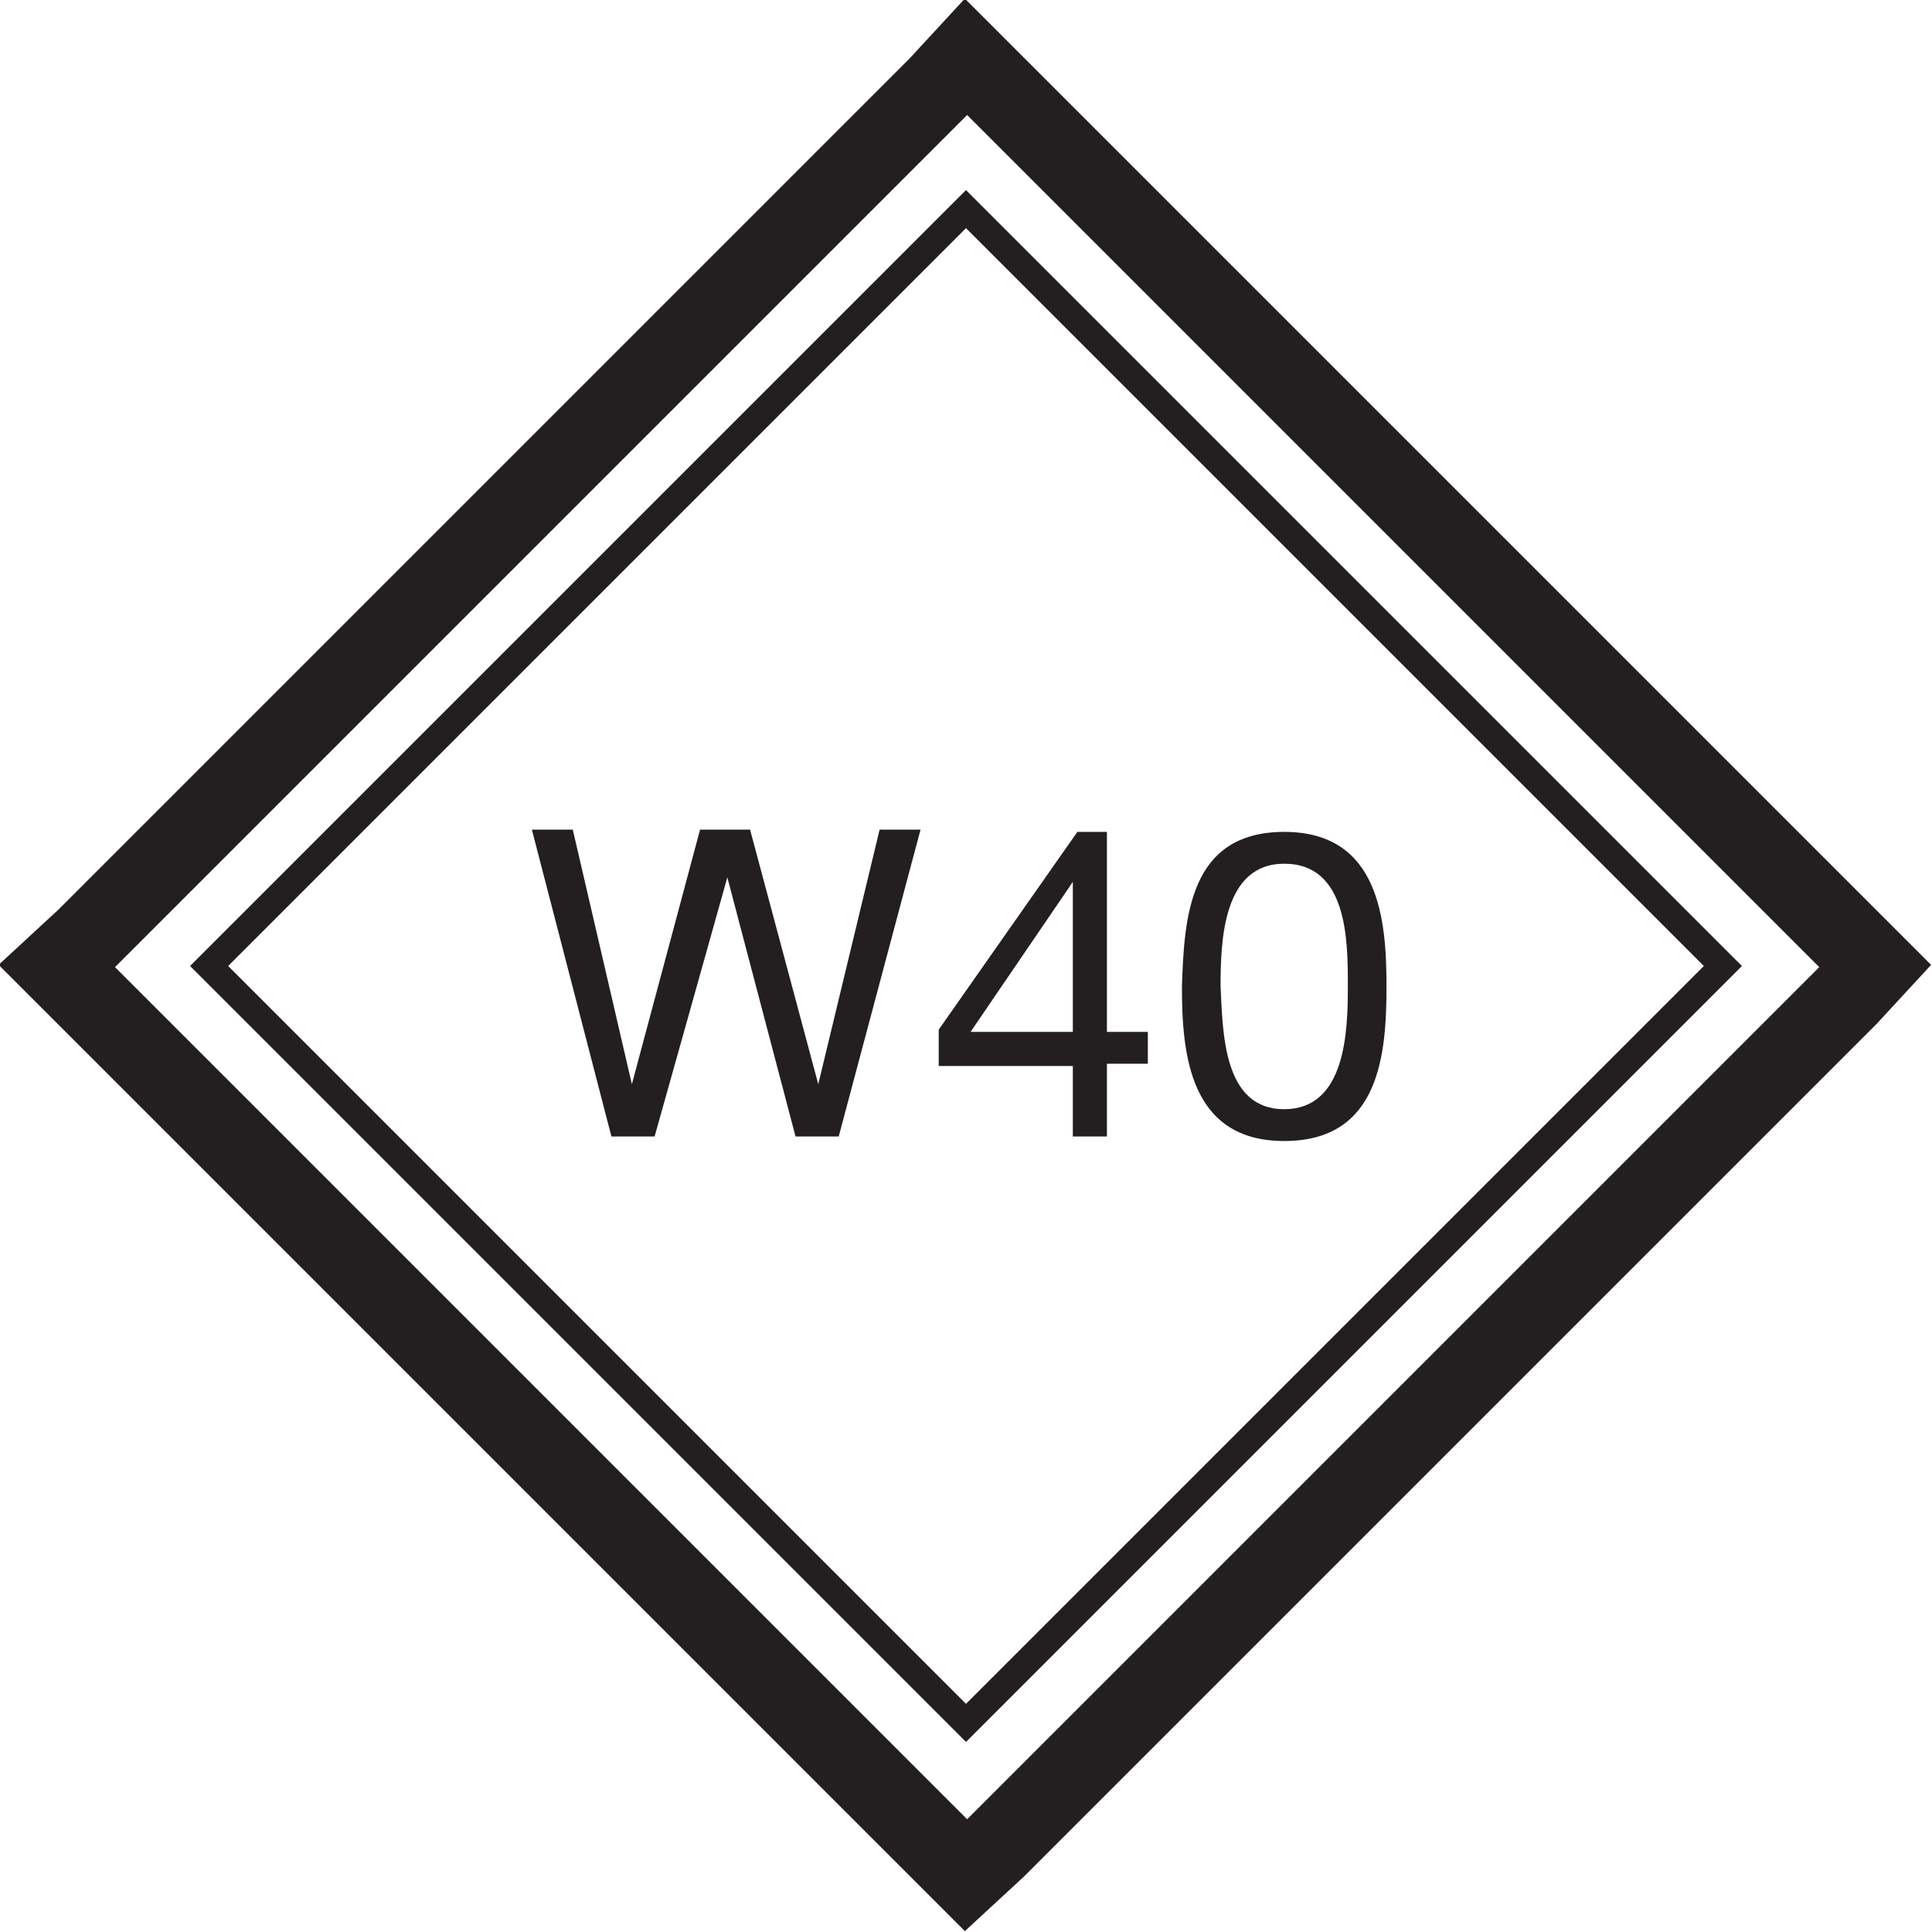
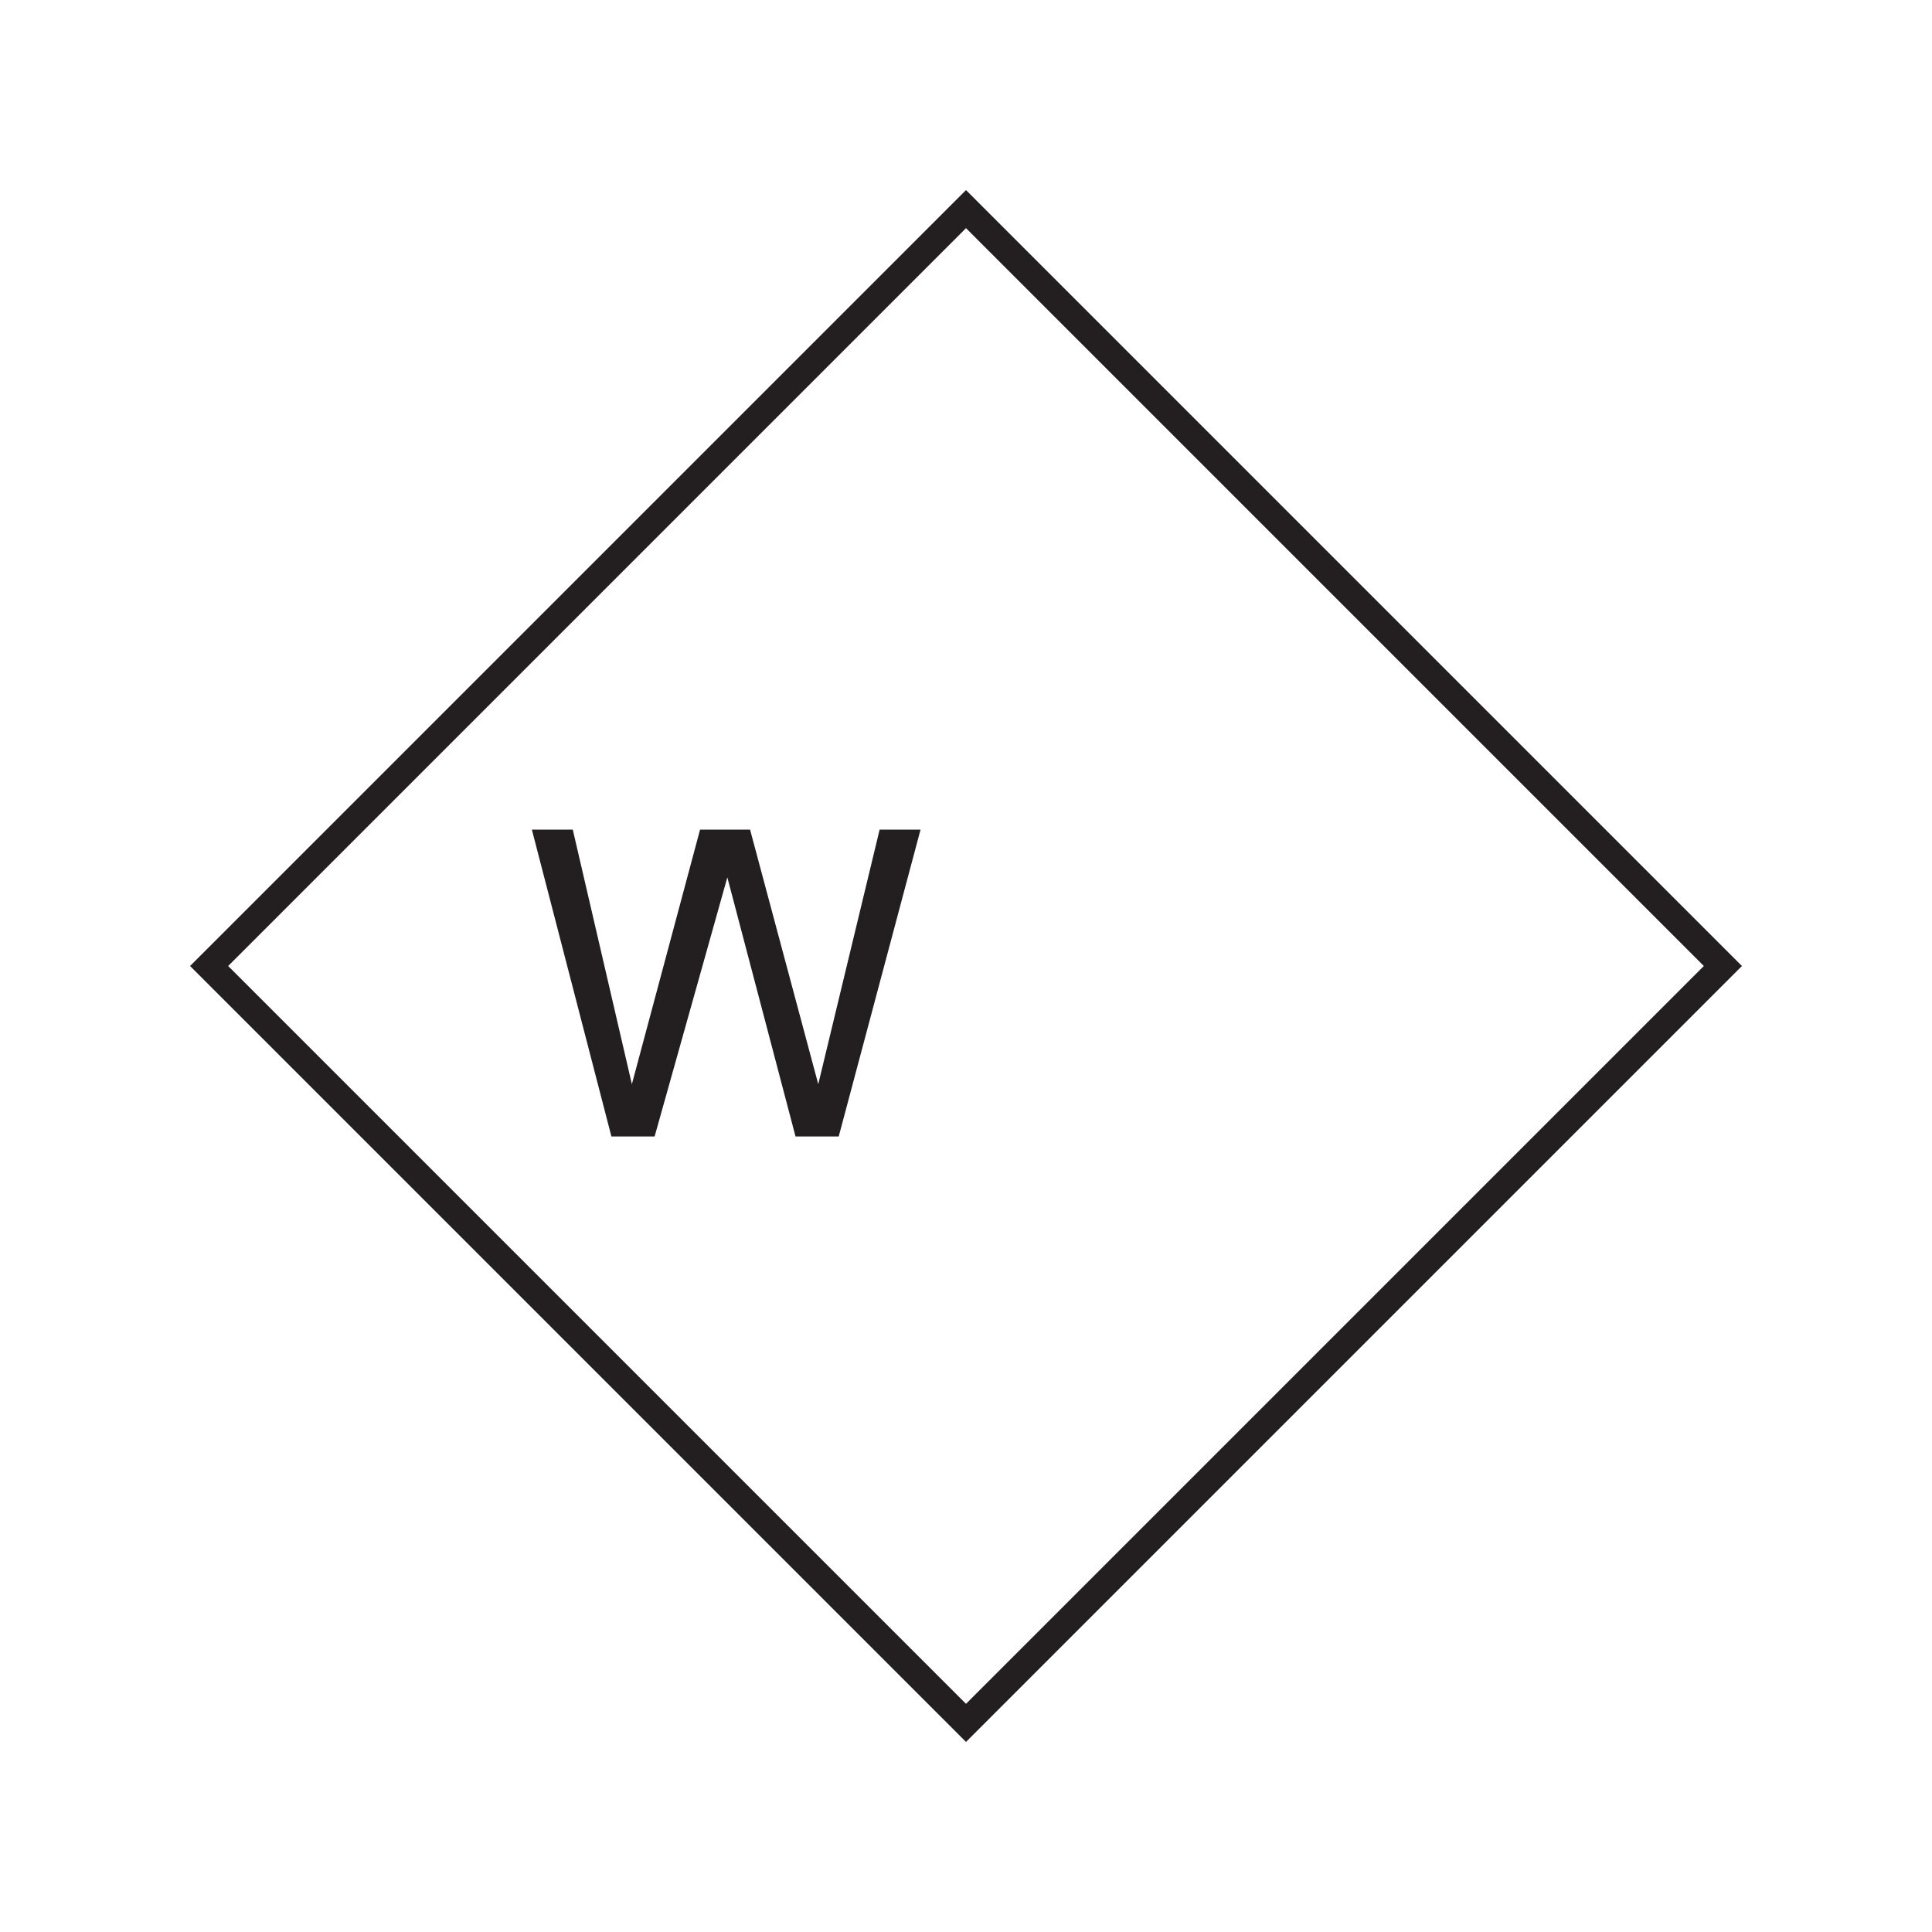
<svg xmlns="http://www.w3.org/2000/svg" version="1.1" id="Calque_1" x="0px" y="0px" viewBox="0 0 85 85" style="enable-background:new 0 0 85 85;" xml:space="preserve">
  <style type="text/css">
	.st0{fill:none;stroke:#231F20;stroke-width:3.549;}
	.st1{fill:none;stroke:#231F20;stroke-width:1.185;}
	.st2{fill:#231F20;}
</style>
  <g>
-     <polygon class="st0" points="41.3,3.8 3.8,41.3 2.5,42.5 3.8,43.8 41.3,81.3 42.5,82.5 43.8,81.3 81.3,43.8 82.5,42.5 81.3,41.3    43.8,3.8 42.5,2.5  " />
-     <path class="st1" d="M42.5,9.2C31.4,20.3,20.3,31.4,9.2,42.5l33.3,33.3c11.1-11.1,22.2-22.2,33.3-33.3   C64.7,31.4,53.6,20.3,42.5,9.2z" />
+     <path class="st1" d="M42.5,9.2C31.4,20.3,20.3,31.4,9.2,42.5l33.3,33.3c11.1-11.1,22.2-22.2,33.3-33.3   z" />
  </g>
  <g>
    <path class="st2" d="M36.9,50H35L32,38.6h0L28.8,50h-1.9l-3.5-13.5h1.8l2.6,11.2h0l3-11.2H33l3,11.2h0l2.7-11.2h1.8L36.9,50z" />
-     <path class="st2" d="M48.7,45.4h1.8v1.4h-1.8V50h-1.5v-3.1h-5.9v-1.6l6.1-8.7h1.3V45.4z M47.2,45.4v-6.6h0l-4.5,6.6H47.2z" />
-     <path class="st2" d="M56.5,36.6c4.2,0,4.5,3.9,4.5,6.8c0,3-0.3,6.8-4.5,6.8c-4.2,0-4.5-3.9-4.5-6.8C52.1,40.4,52.3,36.6,56.5,36.6z    M56.5,48.8c2.7,0,2.8-3.4,2.8-5.4c0-2,0-5.4-2.8-5.4c-2.7,0-2.8,3.4-2.8,5.4C53.8,45.4,53.8,48.8,56.5,48.8z" />
  </g>
</svg>